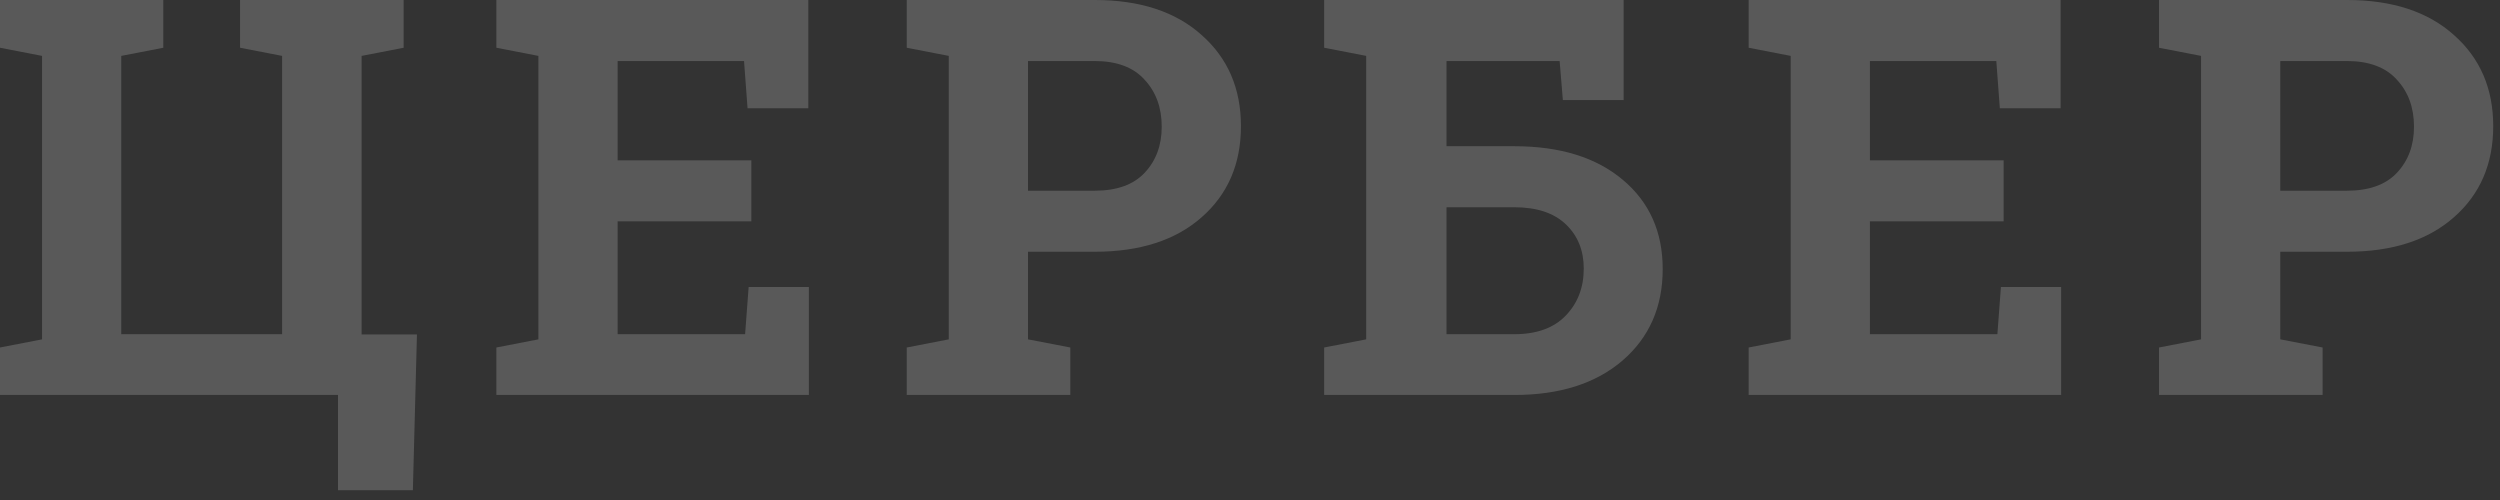
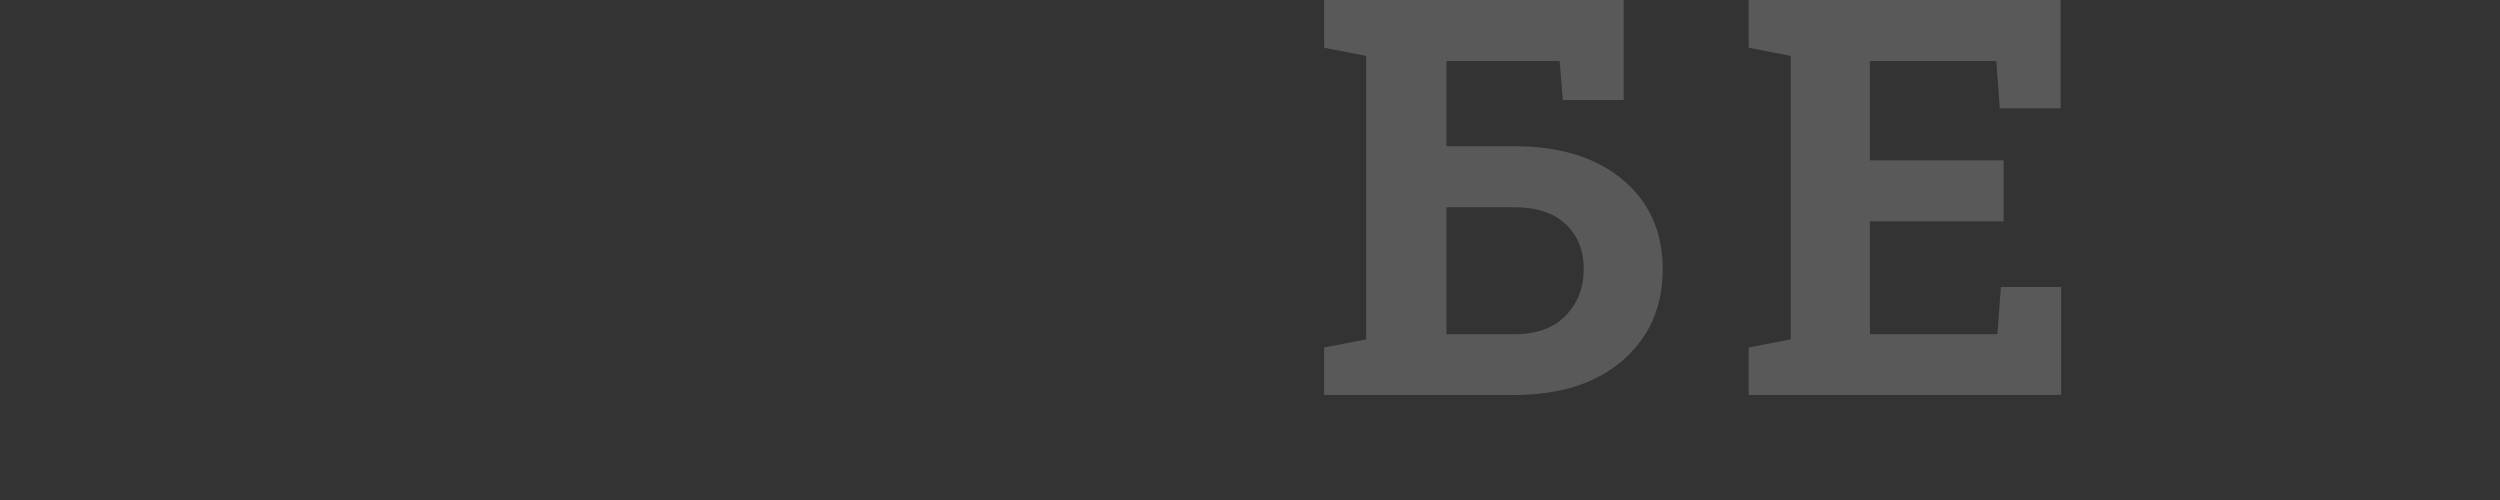
<svg xmlns="http://www.w3.org/2000/svg" width="135" height="27" viewBox="0 0 135 27" fill="none">
  <rect x="0" y="0" width="135" height="27" fill="#333333" stroke="none" />
  <g opacity="0.2">
-     <path d="M21.797 2.578L19.526 3.018V18.061H22.515L22.295 26.47H18.252V21.328H0V18.765L2.271 18.325V3.018L0 2.578V0H8.818V2.578L6.548 3.018V18.047H15.234V3.018L12.964 2.578V0H21.797V2.578Z" fill="#F1F2F2" />
-     <path d="M40.573 11.953H33.352V18.047H40.236L40.427 15.498H43.679V21.328H26.804V18.765L29.074 18.325V3.018L26.804 2.578V0H43.649V5.845H40.368L40.178 3.296H33.352V8.657H40.573V11.953Z" fill="#F1F2F2" />
-     <path d="M59.115 0C61.557 0 63.48 0.63 64.887 1.89C66.303 3.14 67.011 4.78 67.011 6.812C67.011 8.853 66.303 10.493 64.887 11.733C63.48 12.974 61.557 13.594 59.115 13.594H55.512V18.325L57.797 18.765V21.328H48.964V18.765L51.234 18.325V3.018L48.964 2.578V0H59.115ZM55.512 10.298H59.115C60.307 10.298 61.205 9.976 61.81 9.331C62.426 8.677 62.733 7.847 62.733 6.841C62.733 5.815 62.426 4.971 61.81 4.307C61.205 3.633 60.307 3.296 59.115 3.296H55.512V10.298Z" fill="#F1F2F2" />
    <path d="M71.505 18.765L73.775 18.325V3.018L71.505 2.578V0H87.677V5.405H84.395L84.22 3.296H78.111V7.896H81.773C84.244 7.896 86.197 8.501 87.633 9.712C89.068 10.913 89.786 12.52 89.786 14.531C89.786 16.572 89.064 18.218 87.618 19.468C86.173 20.708 84.225 21.328 81.773 21.328H71.505V18.765ZM78.111 11.191V18.047H81.773C82.975 18.047 83.897 17.715 84.542 17.051C85.196 16.377 85.523 15.527 85.523 14.502C85.523 13.525 85.201 12.729 84.557 12.114C83.912 11.499 82.984 11.191 81.773 11.191H78.111Z" fill="#F1F2F2" />
    <path d="M108.196 11.953H100.975V18.047H107.859L108.05 15.498H111.302V21.328H94.427V18.765L96.697 18.325V3.018L94.427 2.578V0H111.272V5.845H107.991L107.801 3.296H100.975V8.657H108.196V11.953Z" fill="#F1F2F2" />
-     <path d="M126.738 0C129.18 0 131.104 0.63 132.51 1.89C133.926 3.14 134.634 4.78 134.634 6.812C134.634 8.853 133.926 10.493 132.51 11.733C131.104 12.974 129.18 13.594 126.738 13.594H123.135V18.325L125.42 18.765V21.328H116.587V18.765L118.857 18.325V3.018L116.587 2.578V0H126.738ZM123.135 10.298H126.738C127.93 10.298 128.828 9.976 129.434 9.331C130.049 8.677 130.356 7.847 130.356 6.841C130.356 5.815 130.049 4.971 129.434 4.307C128.828 3.633 127.93 3.296 126.738 3.296H123.135V10.298Z" fill="#F1F2F2" />
  </g>
</svg>